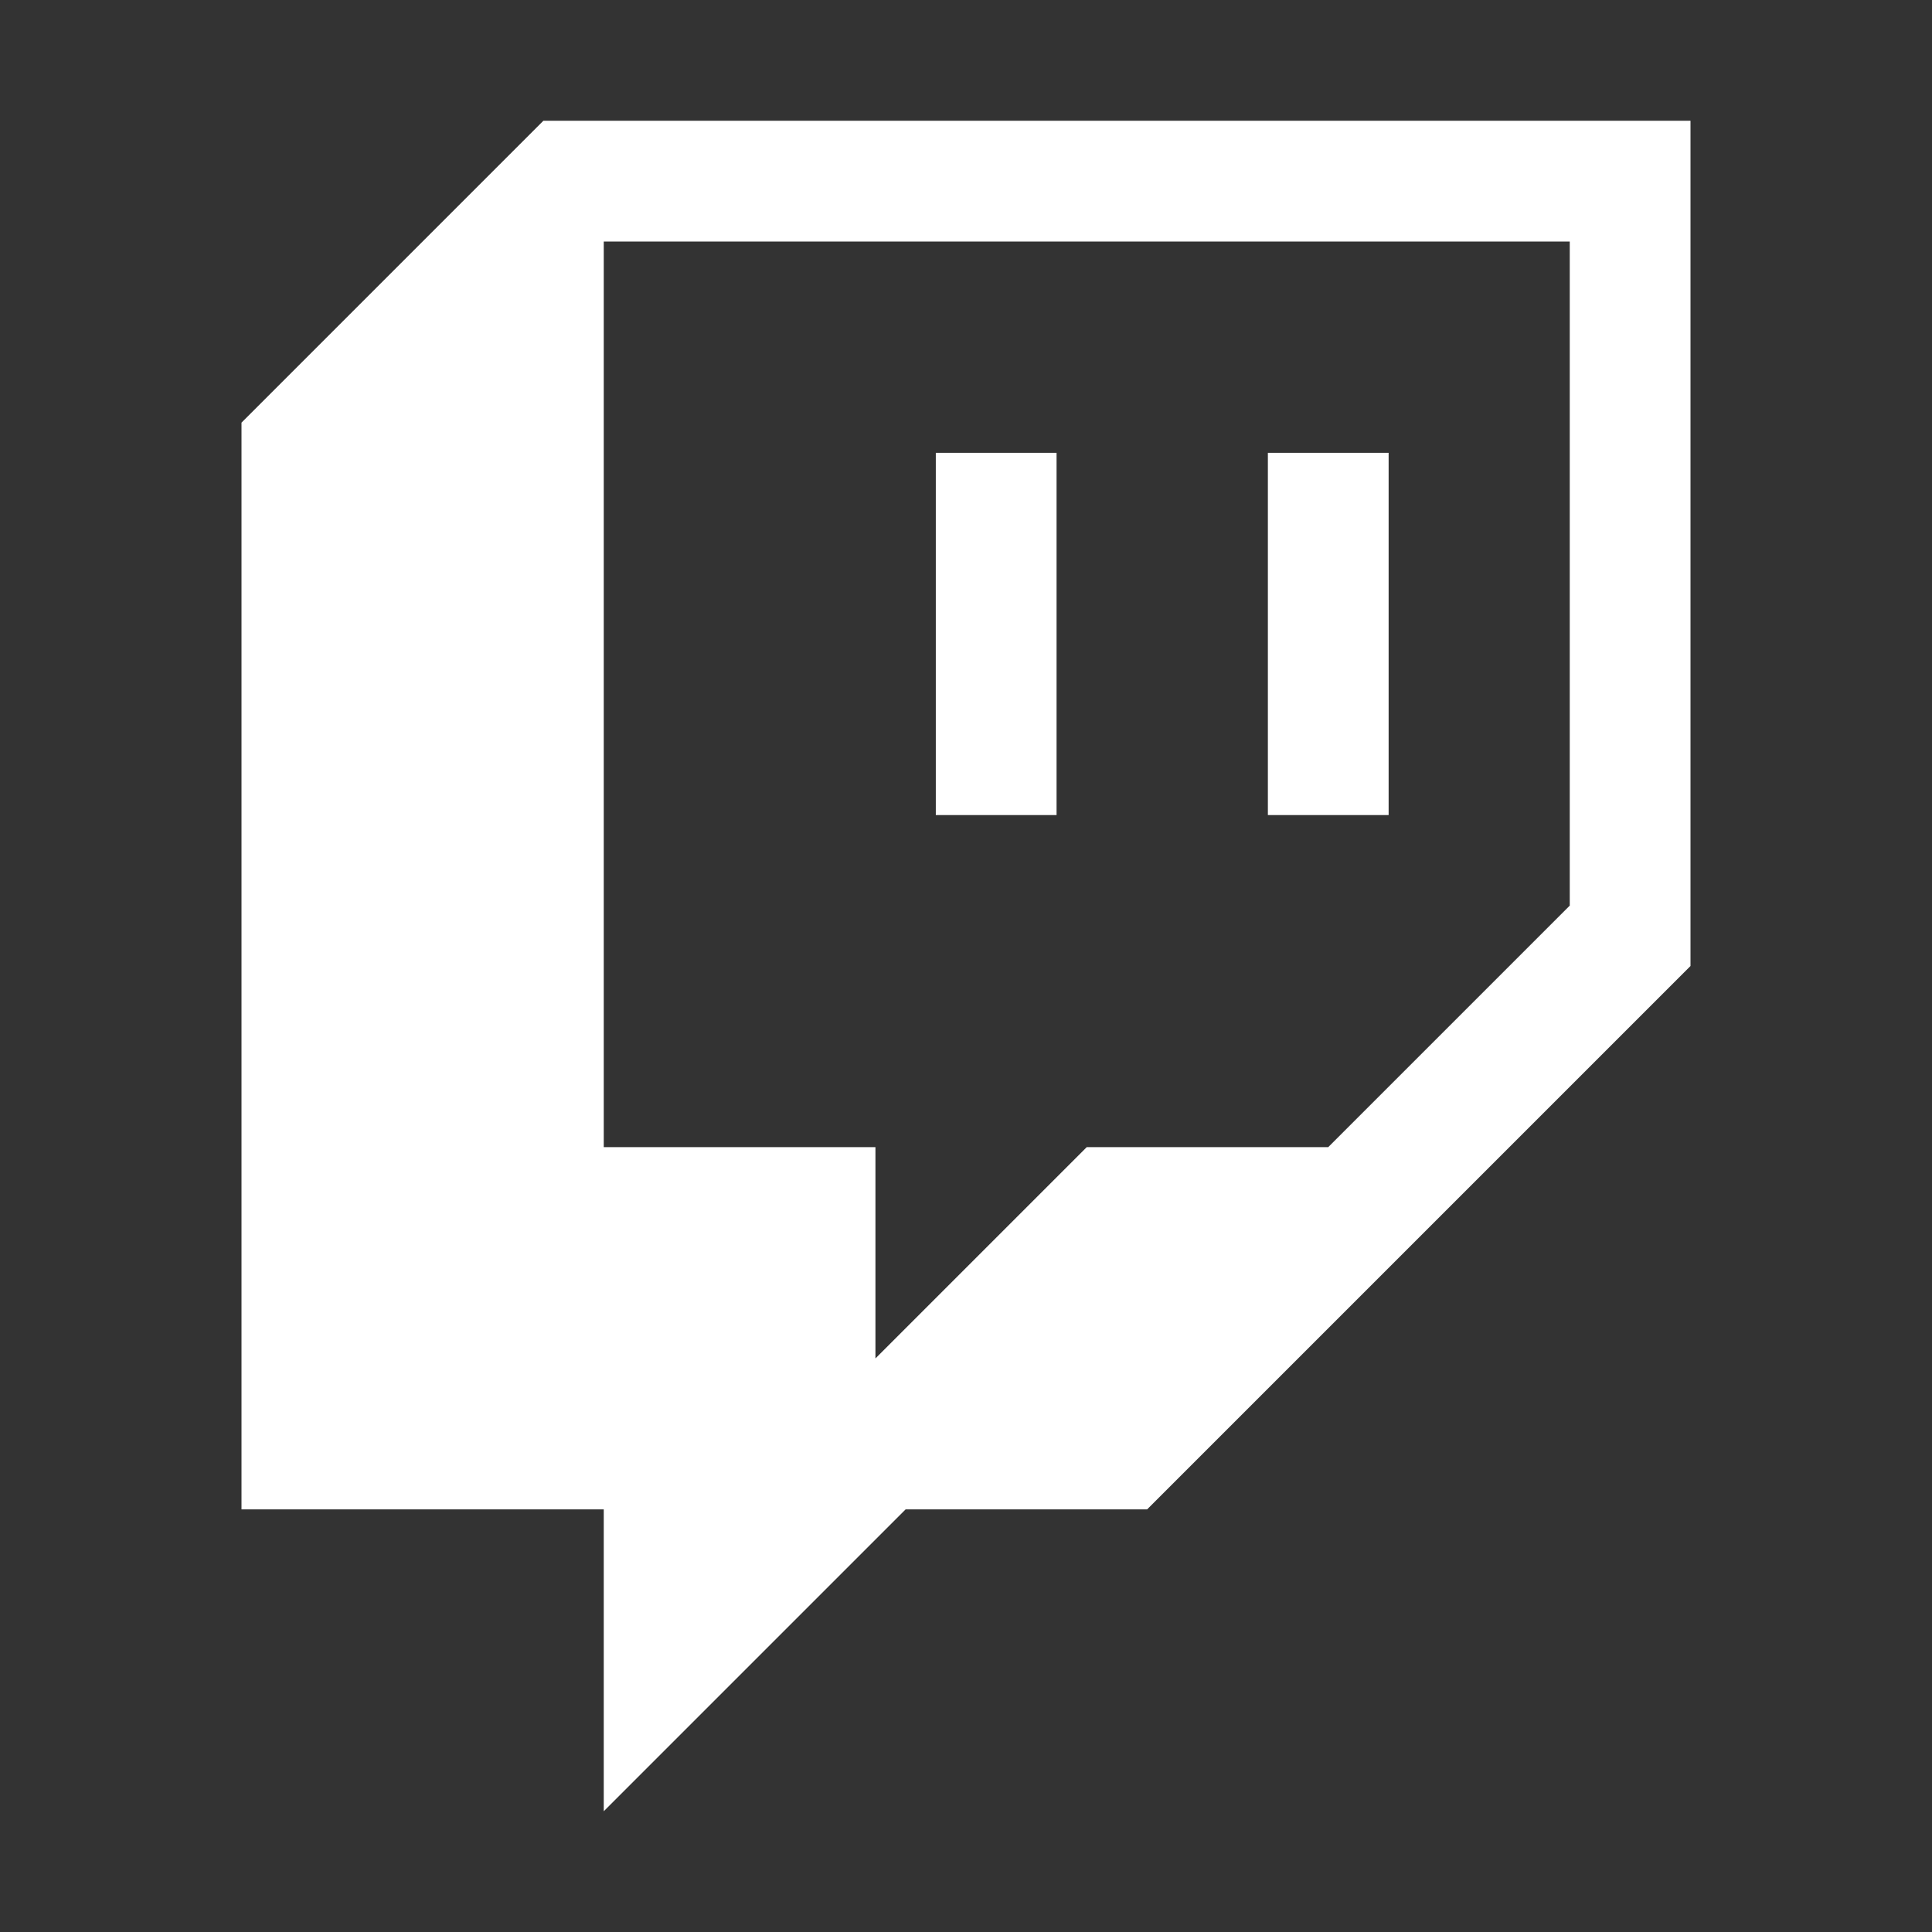
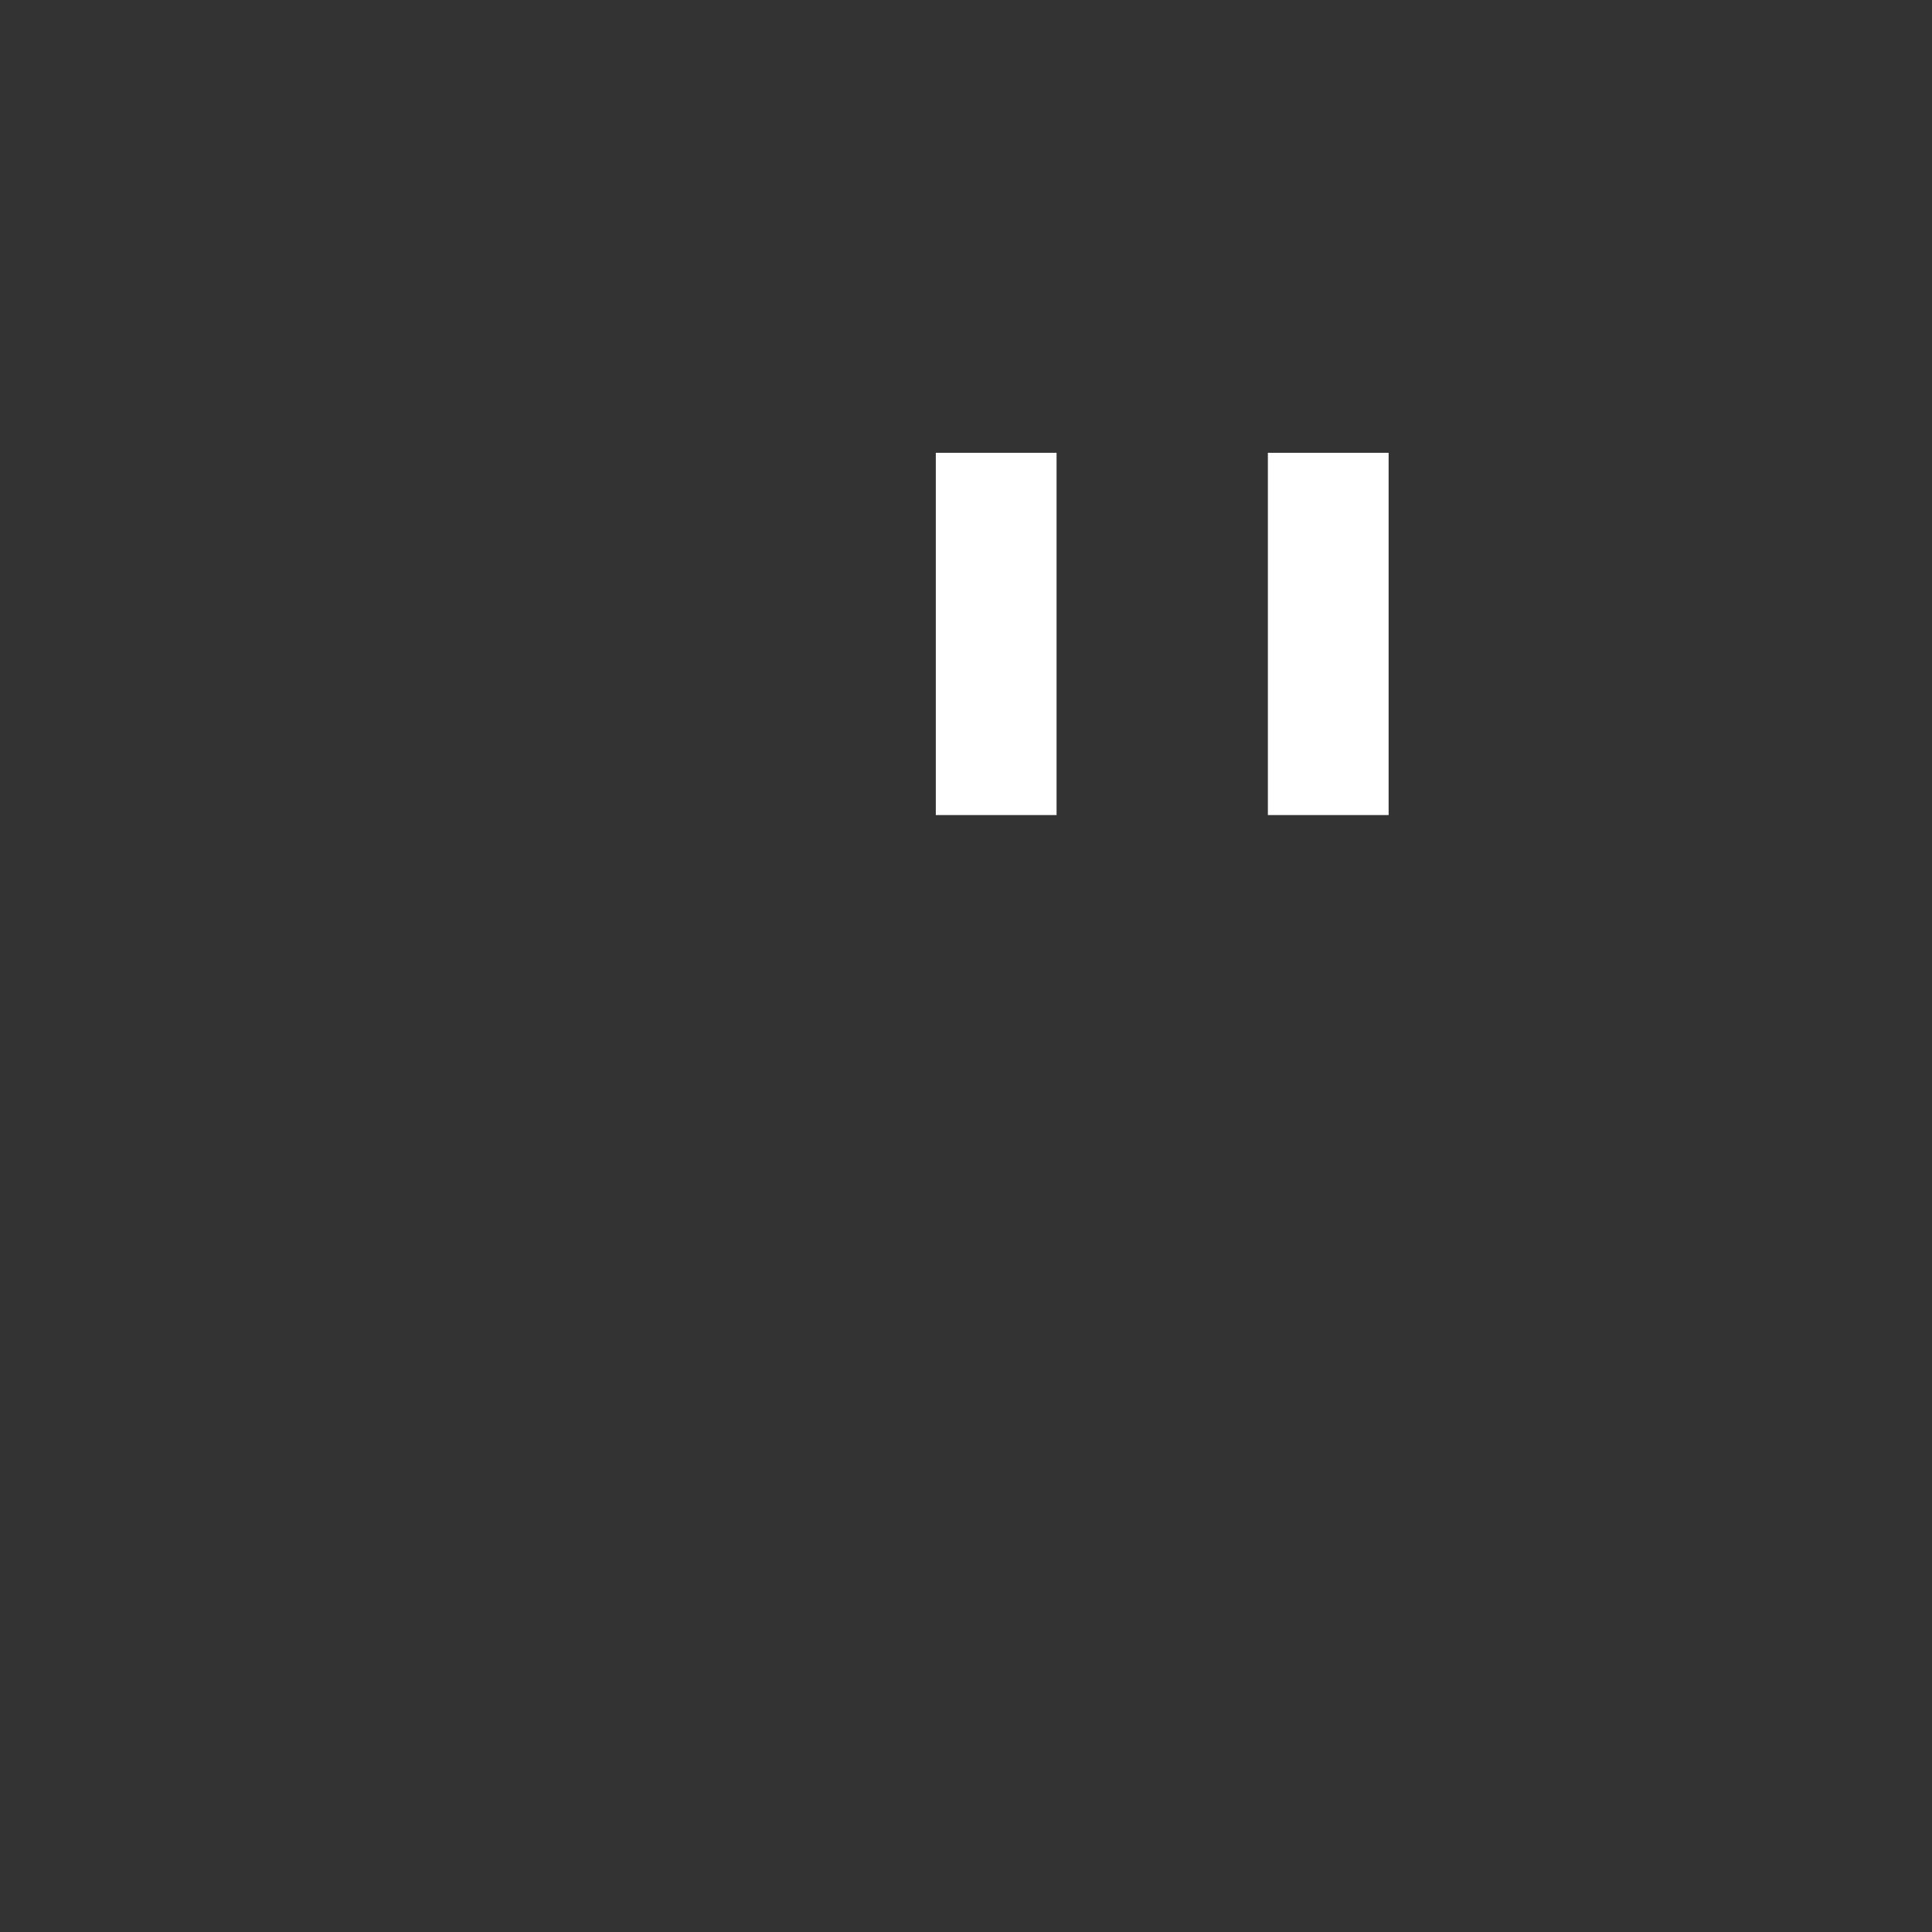
<svg xmlns="http://www.w3.org/2000/svg" width="800" height="800" viewBox="0 0 16 16" fill="none">
  <rect x="0" y="0" width="16" height="16" fill="#333333" stroke="none" />
-   <path fill="transparent" d="m13 7.5-2 2H9l-1.75 1.75V9.5H5V2h8v5.5z" />
+   <path fill="transparent" d="m13 7.5-2 2l-1.75 1.75V9.5H5V2h8v5.5z" />
  <g fill="#fff">
-     <path d="M4.5 1 2 3.5v9h3V15l2.5-2.5h2L14 8V1H4.5zM13 7.5l-2 2H9l-1.75 1.75V9.5H5V2h8v5.5z" />
    <path d="M11.5 3.75h-1v3h1v-3zm-2.75 0h-1v3h1v-3z" />
  </g>
</svg>